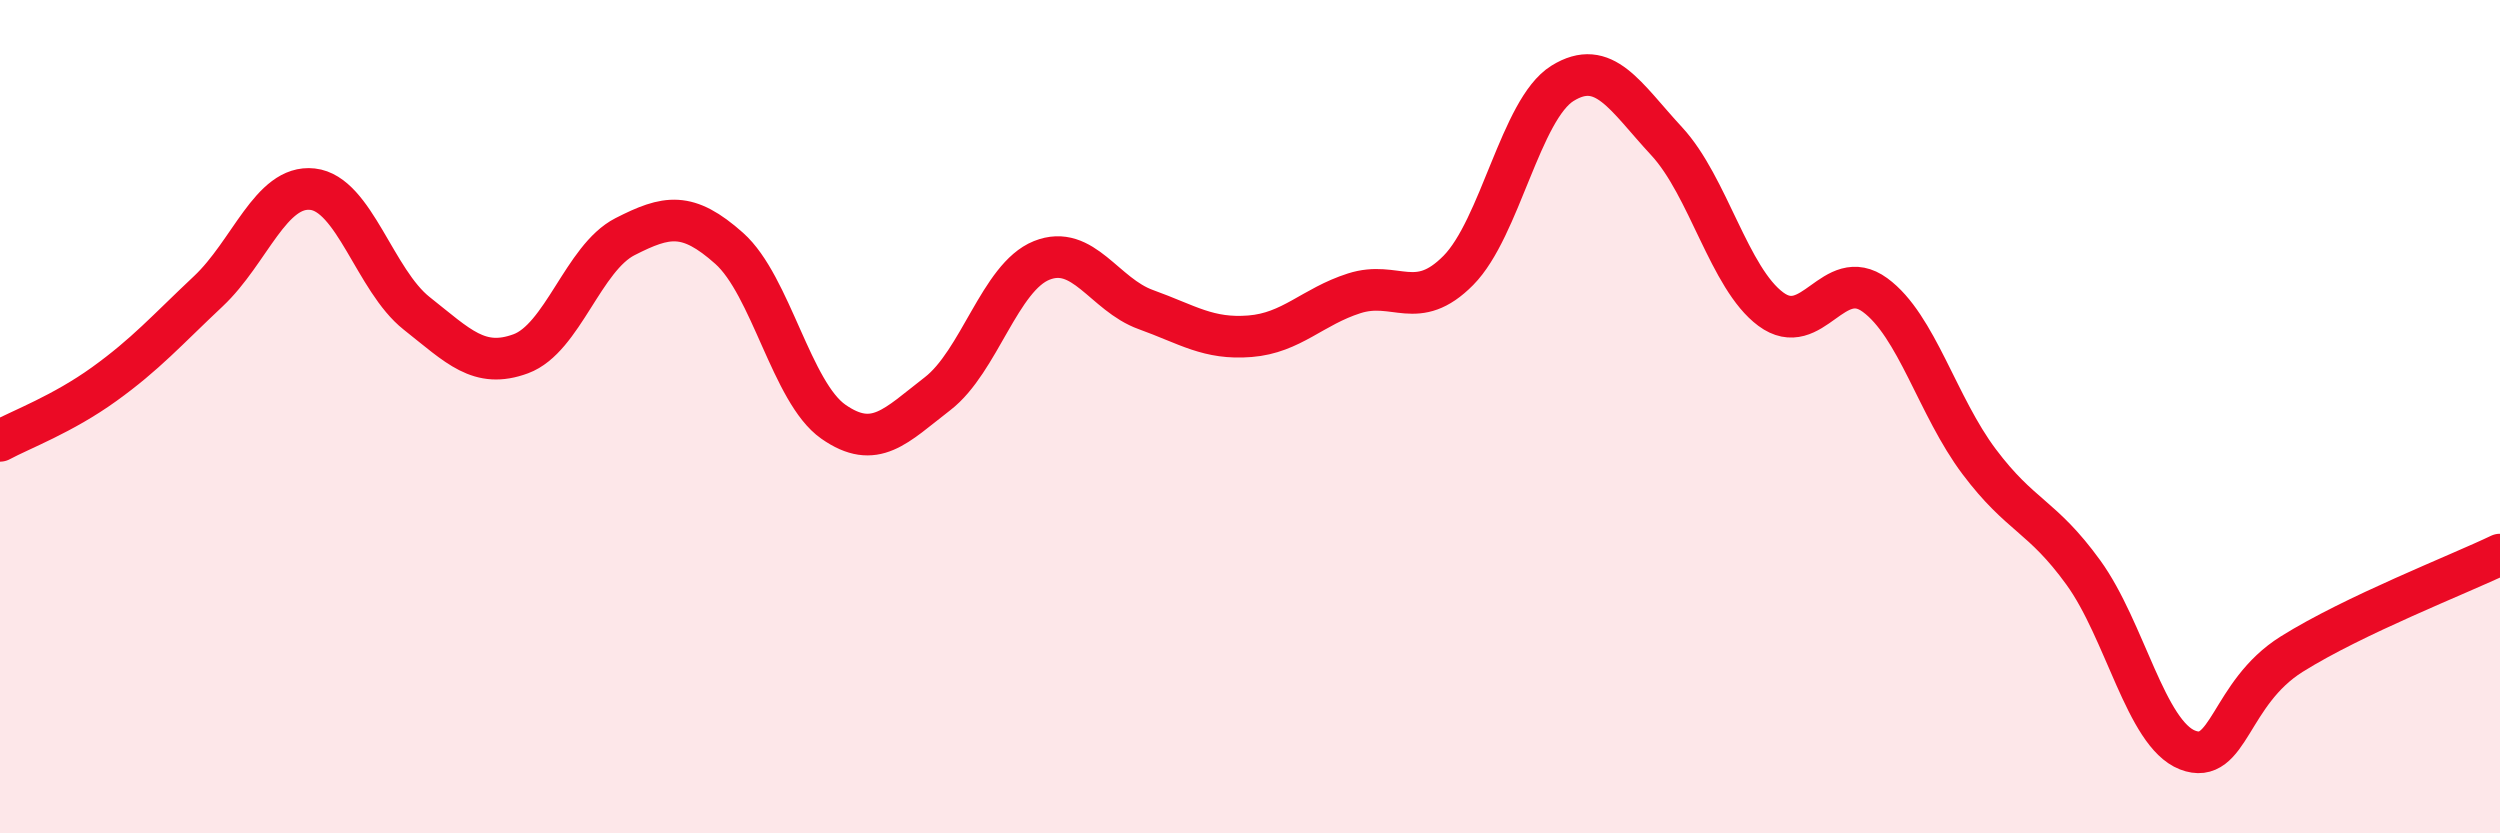
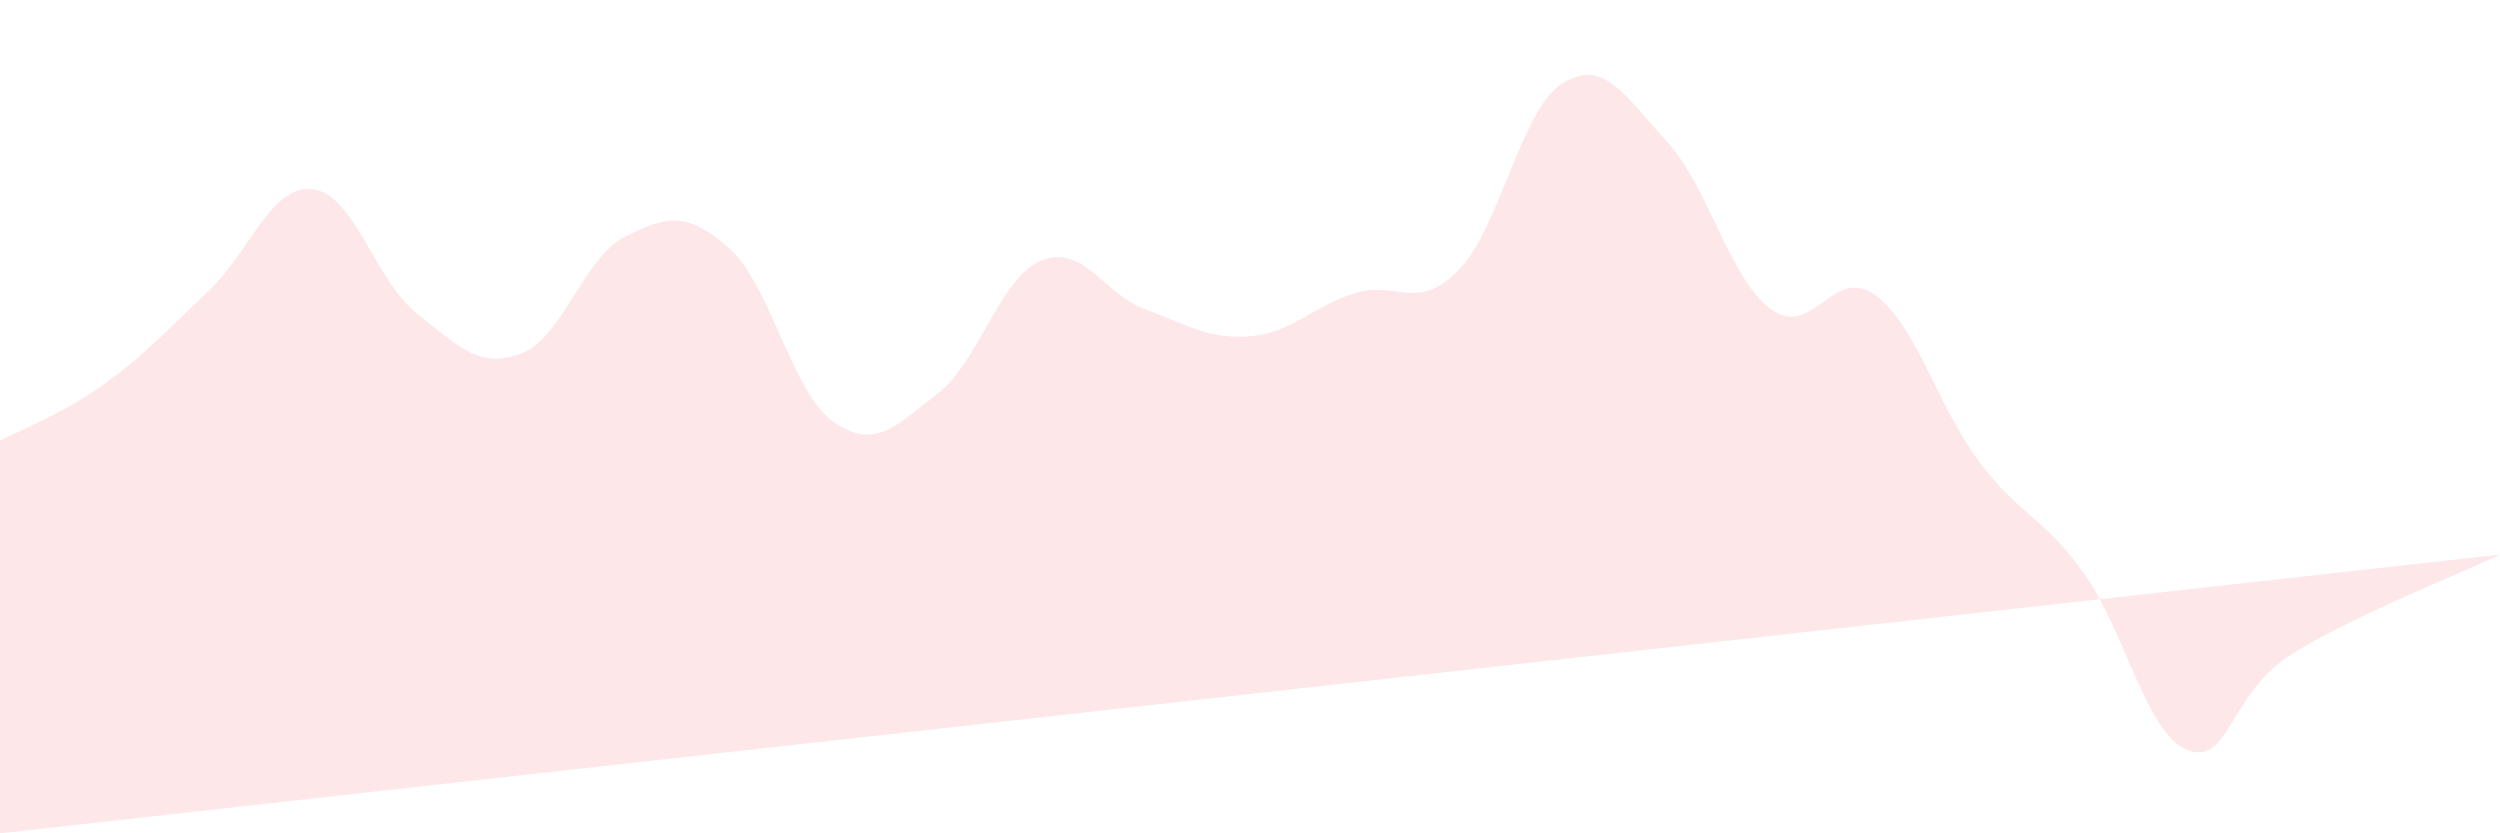
<svg xmlns="http://www.w3.org/2000/svg" width="60" height="20" viewBox="0 0 60 20">
-   <path d="M 0,10.58 C 0.5,10.31 1.5,9.94 2.5,9.22 C 3.5,8.5 4,7.93 5,6.99 C 6,6.05 6.5,4.43 7.5,4.54 C 8.5,4.65 9,6.73 10,7.52 C 11,8.31 11.5,8.86 12.5,8.49 C 13.5,8.12 14,6.19 15,5.68 C 16,5.17 16.5,5.07 17.5,5.96 C 18.5,6.85 19,9.42 20,10.12 C 21,10.82 21.5,10.22 22.5,9.45 C 23.5,8.68 24,6.65 25,6.25 C 26,5.85 26.5,7.07 27.5,7.43 C 28.5,7.79 29,8.15 30,8.07 C 31,7.99 31.5,7.36 32.5,7.04 C 33.5,6.72 34,7.5 35,6.49 C 36,5.48 36.5,2.62 37.5,2 C 38.5,1.38 39,2.31 40,3.39 C 41,4.47 41.5,6.68 42.5,7.42 C 43.5,8.16 44,6.35 45,7.08 C 46,7.81 46.5,9.75 47.5,11.08 C 48.5,12.41 49,12.36 50,13.74 C 51,15.12 51.5,17.61 52.5,18 C 53.5,18.39 53.5,16.64 55,15.7 C 56.5,14.76 59,13.79 60,13.31L60 20L0 20Z" fill="#EB0A25" opacity="0.1" stroke-linecap="round" stroke-linejoin="round" />
-   <path d="M 0,10.58 C 0.5,10.31 1.5,9.94 2.5,9.22 C 3.5,8.5 4,7.93 5,6.99 C 6,6.05 6.5,4.43 7.5,4.54 C 8.5,4.65 9,6.73 10,7.52 C 11,8.31 11.5,8.86 12.5,8.49 C 13.5,8.12 14,6.19 15,5.68 C 16,5.17 16.5,5.07 17.5,5.96 C 18.5,6.85 19,9.42 20,10.12 C 21,10.82 21.5,10.22 22.5,9.45 C 23.5,8.68 24,6.65 25,6.25 C 26,5.85 26.5,7.07 27.5,7.43 C 28.5,7.79 29,8.15 30,8.07 C 31,7.99 31.5,7.36 32.5,7.04 C 33.5,6.72 34,7.5 35,6.49 C 36,5.48 36.5,2.62 37.5,2 C 38.5,1.38 39,2.31 40,3.39 C 41,4.47 41.5,6.68 42.5,7.42 C 43.5,8.16 44,6.35 45,7.08 C 46,7.81 46.5,9.75 47.5,11.08 C 48.5,12.41 49,12.36 50,13.74 C 51,15.12 51.5,17.61 52.5,18 C 53.5,18.39 53.5,16.64 55,15.7 C 56.5,14.76 59,13.79 60,13.31" stroke="#EB0A25" stroke-width="1" fill="none" stroke-linecap="round" stroke-linejoin="round" />
+   <path d="M 0,10.58 C 0.5,10.31 1.5,9.94 2.5,9.22 C 3.5,8.5 4,7.93 5,6.99 C 6,6.05 6.5,4.43 7.5,4.54 C 8.5,4.65 9,6.73 10,7.52 C 11,8.31 11.5,8.86 12.5,8.49 C 13.5,8.12 14,6.19 15,5.68 C 16,5.17 16.5,5.07 17.5,5.96 C 18.5,6.85 19,9.42 20,10.12 C 21,10.82 21.5,10.22 22.5,9.45 C 23.5,8.68 24,6.65 25,6.25 C 26,5.85 26.5,7.07 27.5,7.43 C 28.5,7.79 29,8.15 30,8.07 C 31,7.99 31.5,7.36 32.5,7.04 C 33.5,6.72 34,7.5 35,6.49 C 36,5.48 36.5,2.62 37.5,2 C 38.5,1.38 39,2.31 40,3.39 C 41,4.47 41.5,6.68 42.5,7.42 C 43.5,8.16 44,6.35 45,7.08 C 46,7.81 46.5,9.75 47.5,11.08 C 48.5,12.41 49,12.36 50,13.74 C 51,15.12 51.5,17.61 52.5,18 C 53.5,18.39 53.5,16.64 55,15.7 C 56.5,14.76 59,13.79 60,13.31L0 20Z" fill="#EB0A25" opacity="0.1" stroke-linecap="round" stroke-linejoin="round" />
</svg>